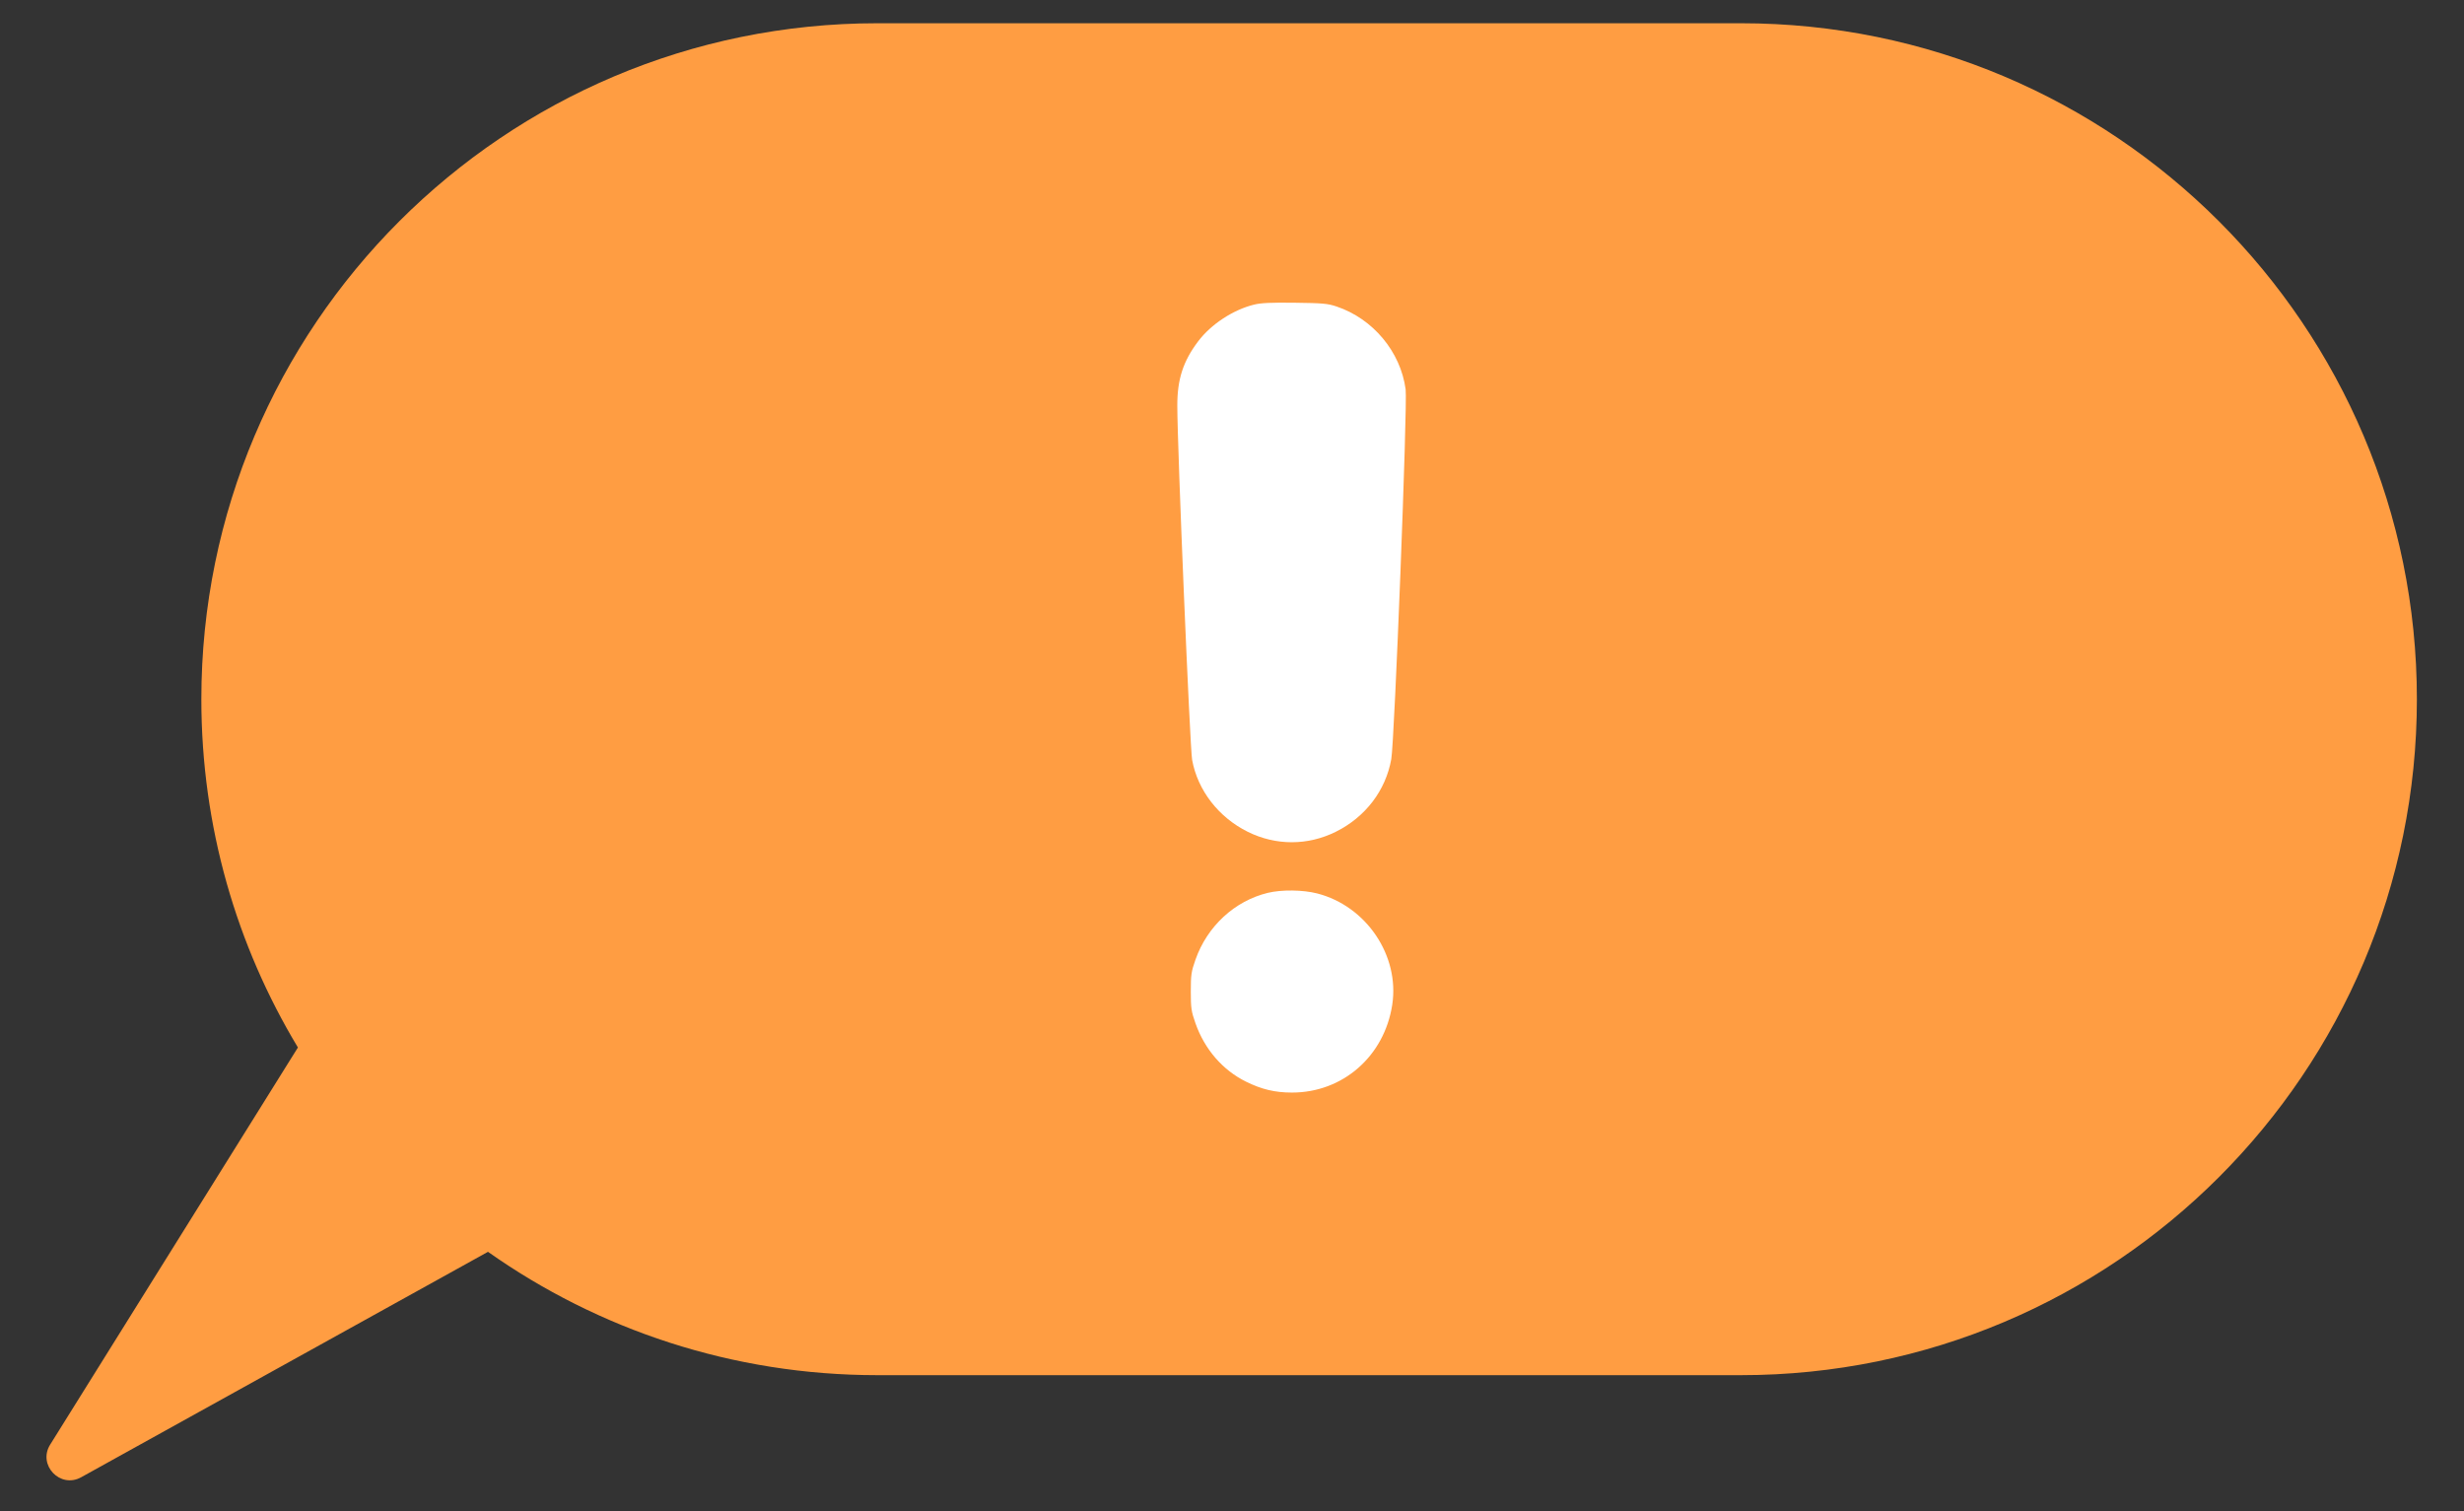
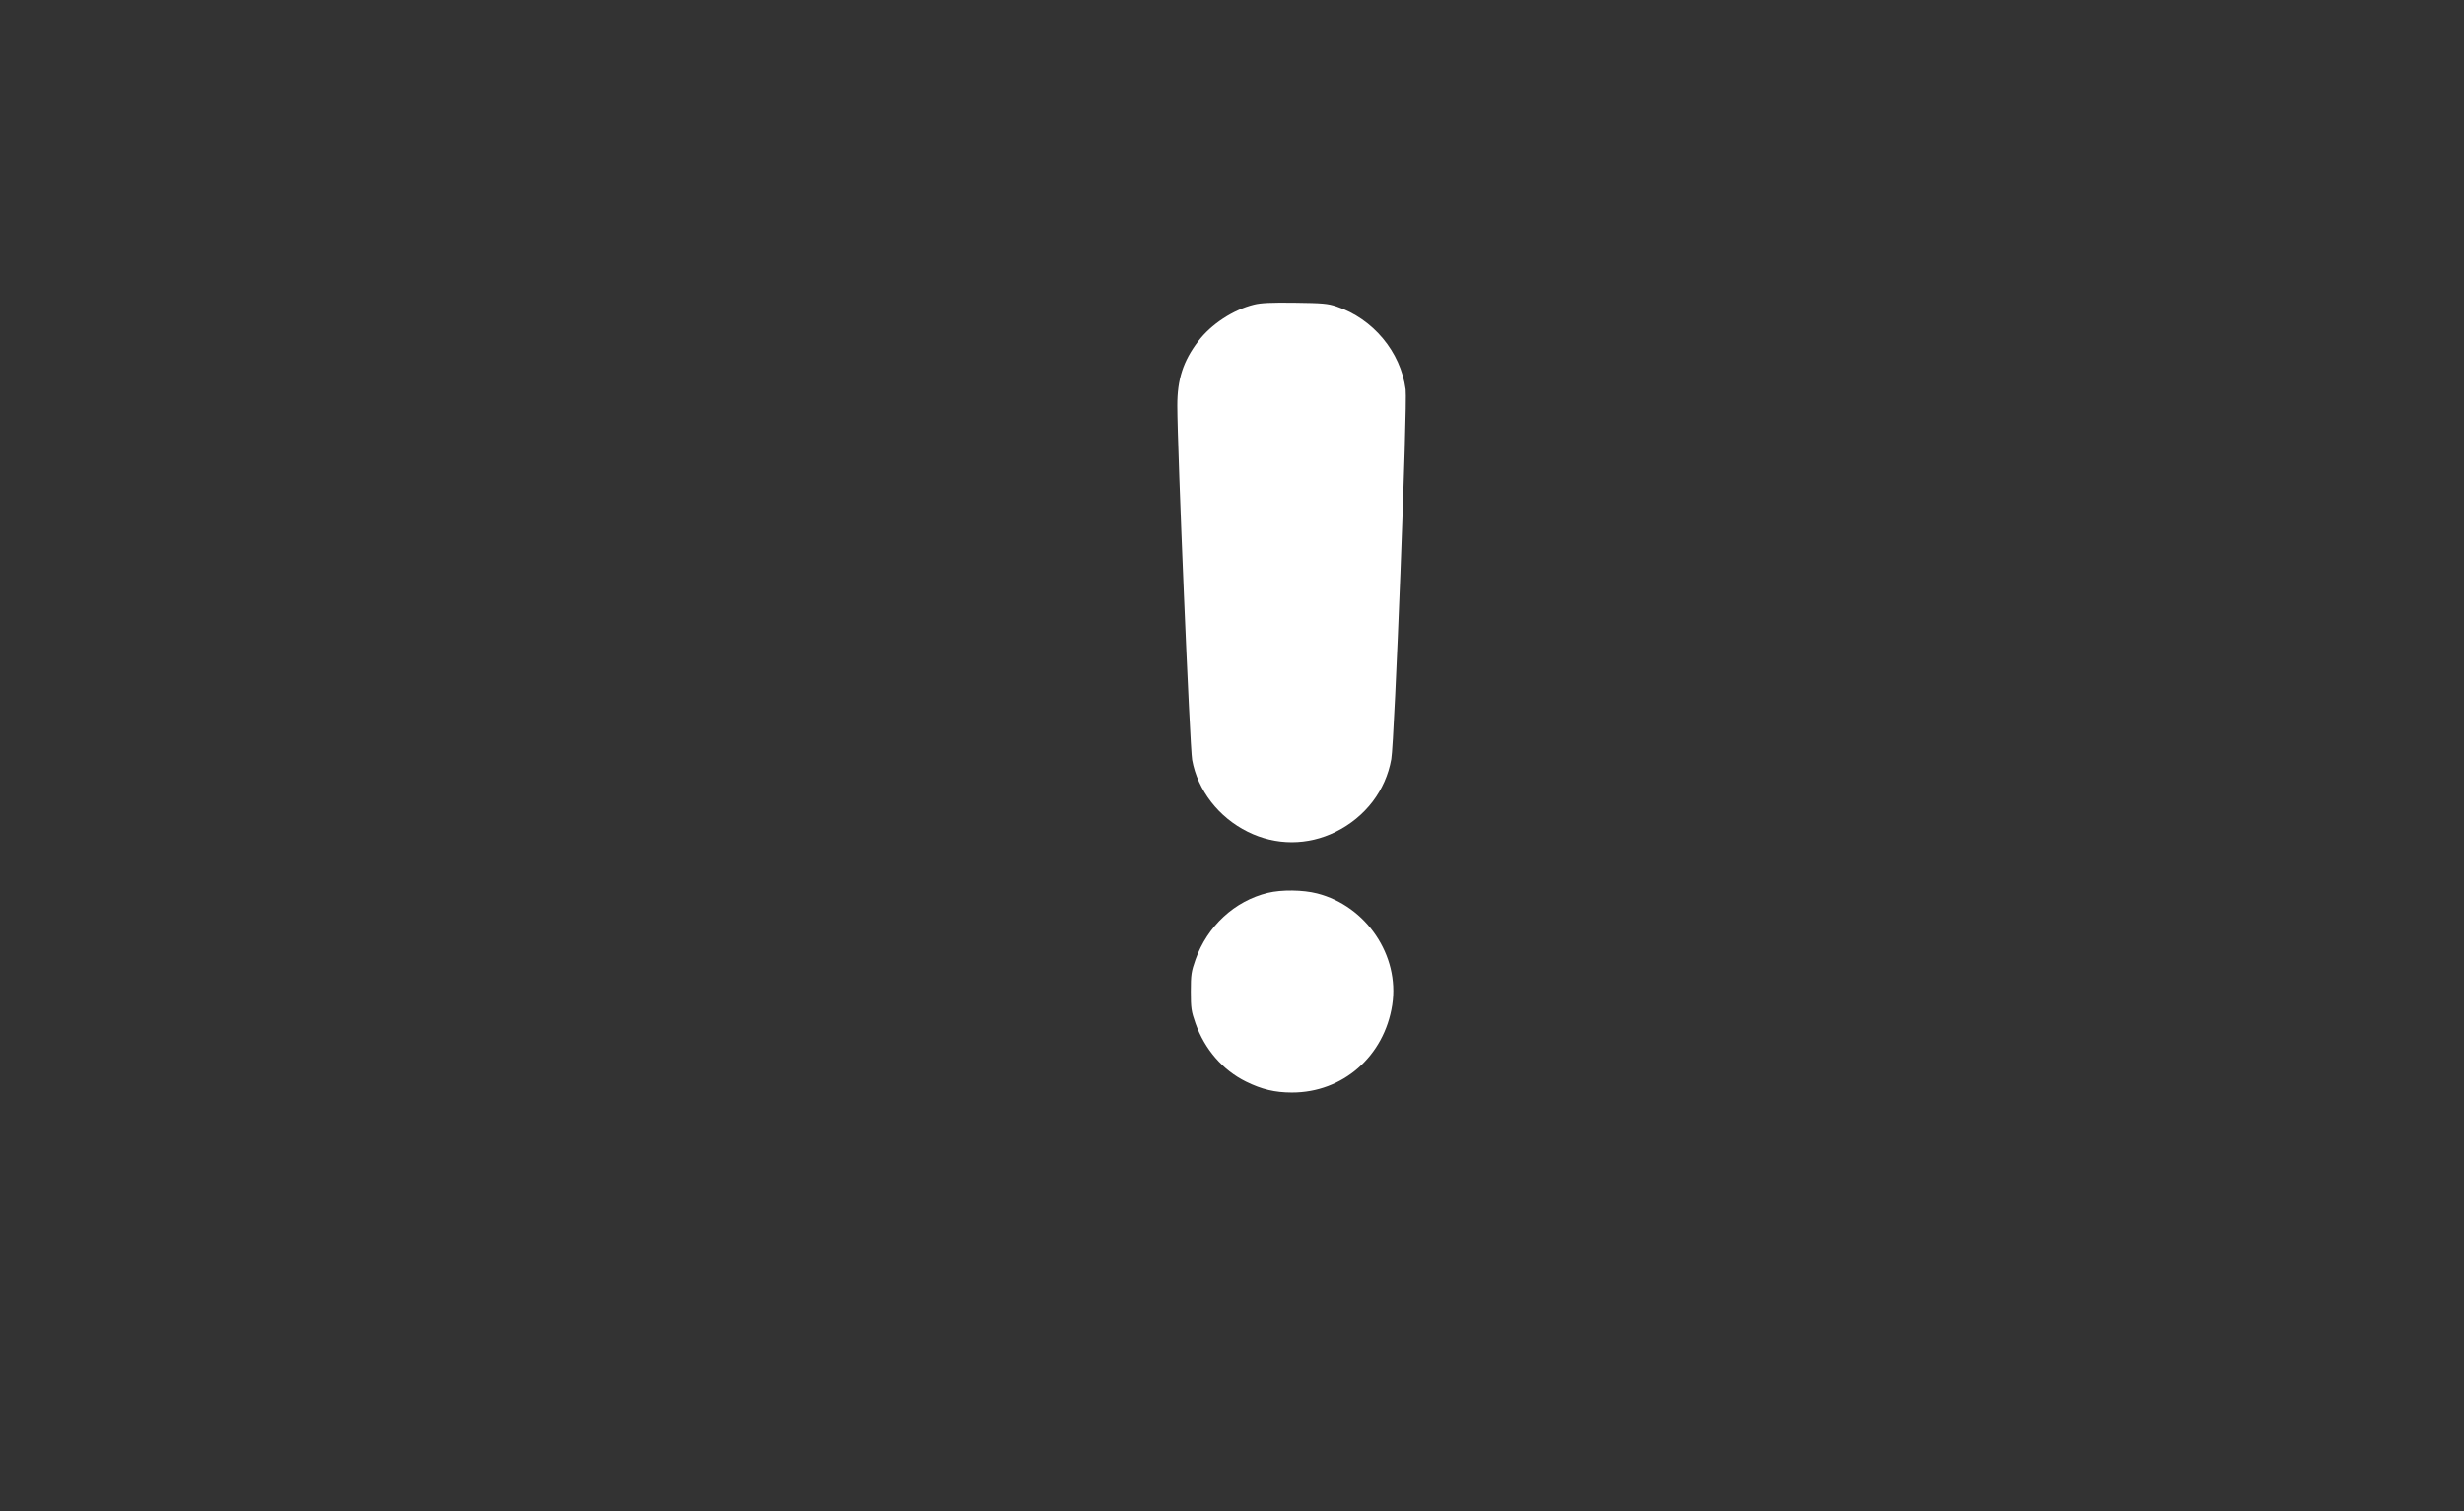
<svg xmlns="http://www.w3.org/2000/svg" width="106" height="65" viewBox="0 0 106 65" fill="none">
  <rect x="0" y="0" width="106" height="65" fill="#333333" stroke="none" />
-   <path d="M37.74 1C21.68 1 8.662 14.019 8.662 30.078C8.662 35.559 10.18 40.685 12.816 45.06L2.158 62.144C1.611 63.019 2.588 64.048 3.491 63.548L20.993 53.85C25.727 57.191 31.504 59.156 37.74 59.156H74.895C90.954 59.156 103.973 46.138 103.973 30.078C103.973 14.019 90.954 1 74.895 1H37.74Z" fill="#FF9D42" />
  <path fill-rule="evenodd" clip-rule="evenodd" d="M53.944 13.105C53.047 13.327 52.099 13.949 51.547 14.679C50.898 15.536 50.645 16.315 50.647 17.449C50.648 19.246 51.19 32.172 51.285 32.689C51.525 34.001 52.421 35.158 53.678 35.782C54.883 36.38 56.258 36.38 57.463 35.782C58.739 35.149 59.612 34.006 59.852 32.656C59.992 31.869 60.555 17.383 60.47 16.751C60.254 15.133 59.067 13.71 57.496 13.184C57.118 13.057 56.897 13.038 55.703 13.023C54.677 13.01 54.244 13.03 53.944 13.105ZM54.542 38.408C53.116 38.753 51.935 39.843 51.429 41.281C51.248 41.796 51.228 41.933 51.228 42.65C51.228 43.367 51.248 43.505 51.429 44.02C51.823 45.139 52.598 46.034 53.603 46.53C54.278 46.863 54.845 46.998 55.576 46.999C57.764 47.003 59.555 45.436 59.894 43.221C60.217 41.108 58.777 38.974 56.662 38.433C56.049 38.276 55.133 38.265 54.542 38.408Z" fill="white" />
</svg>